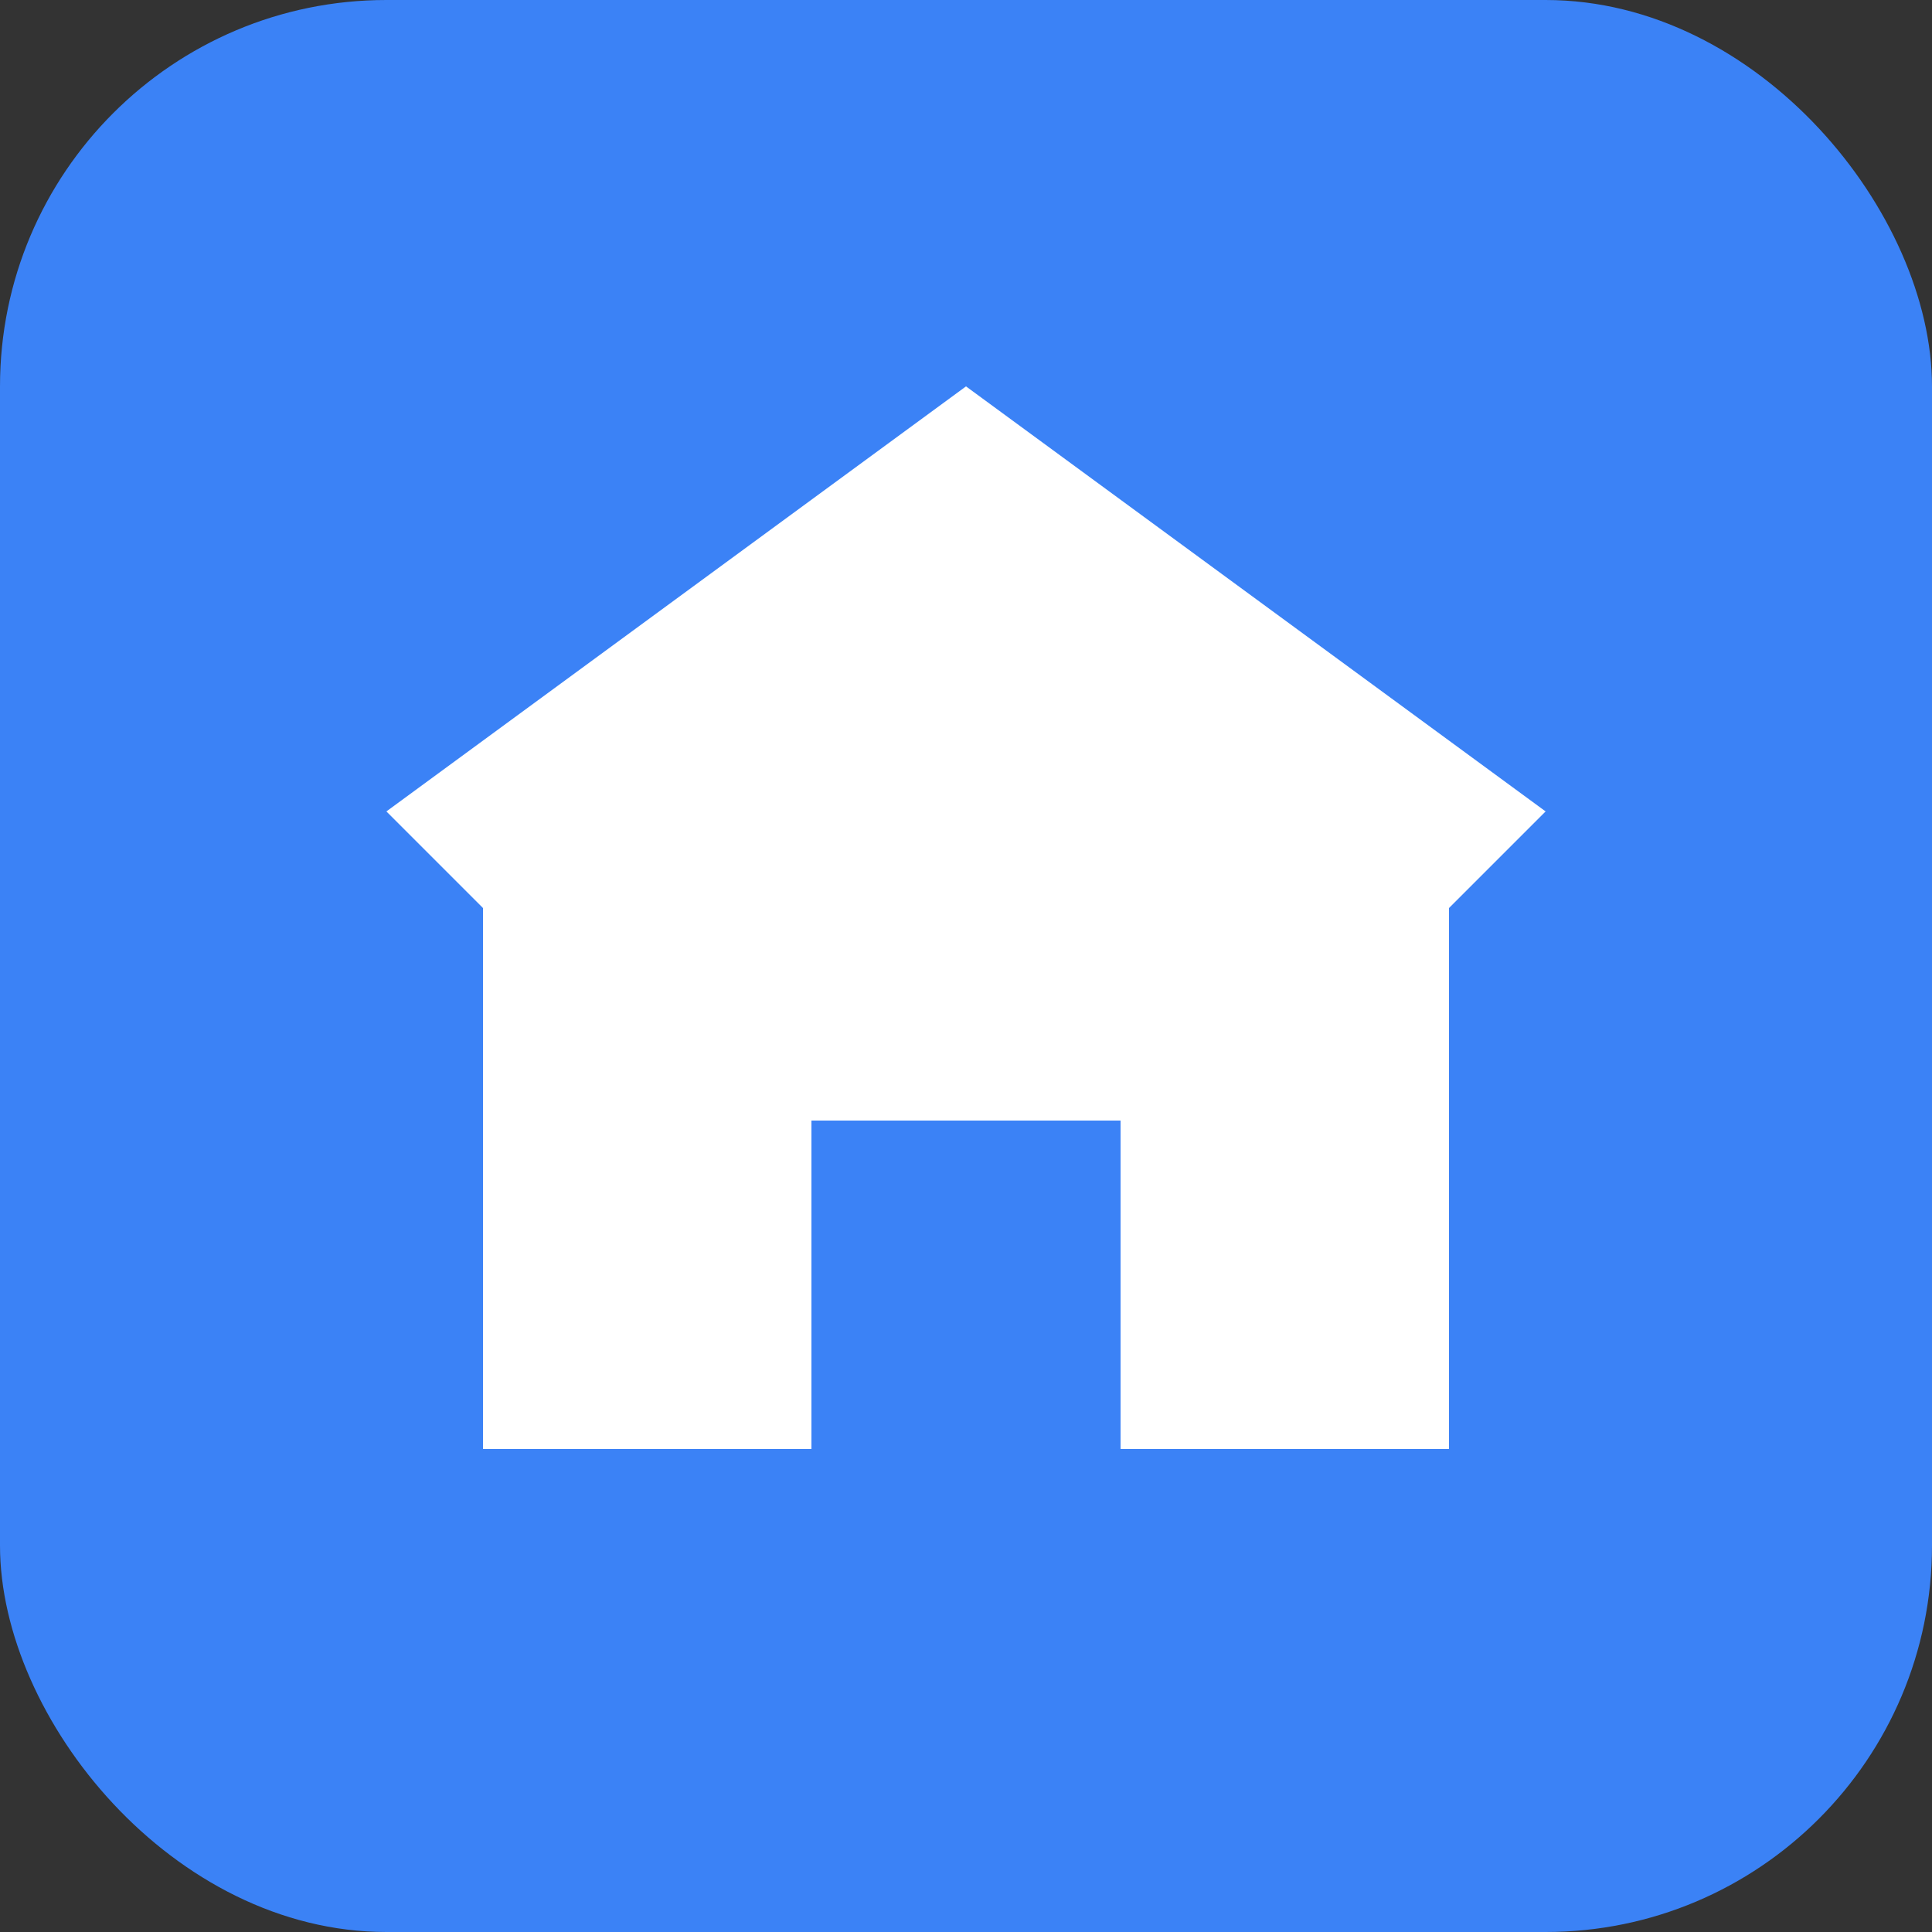
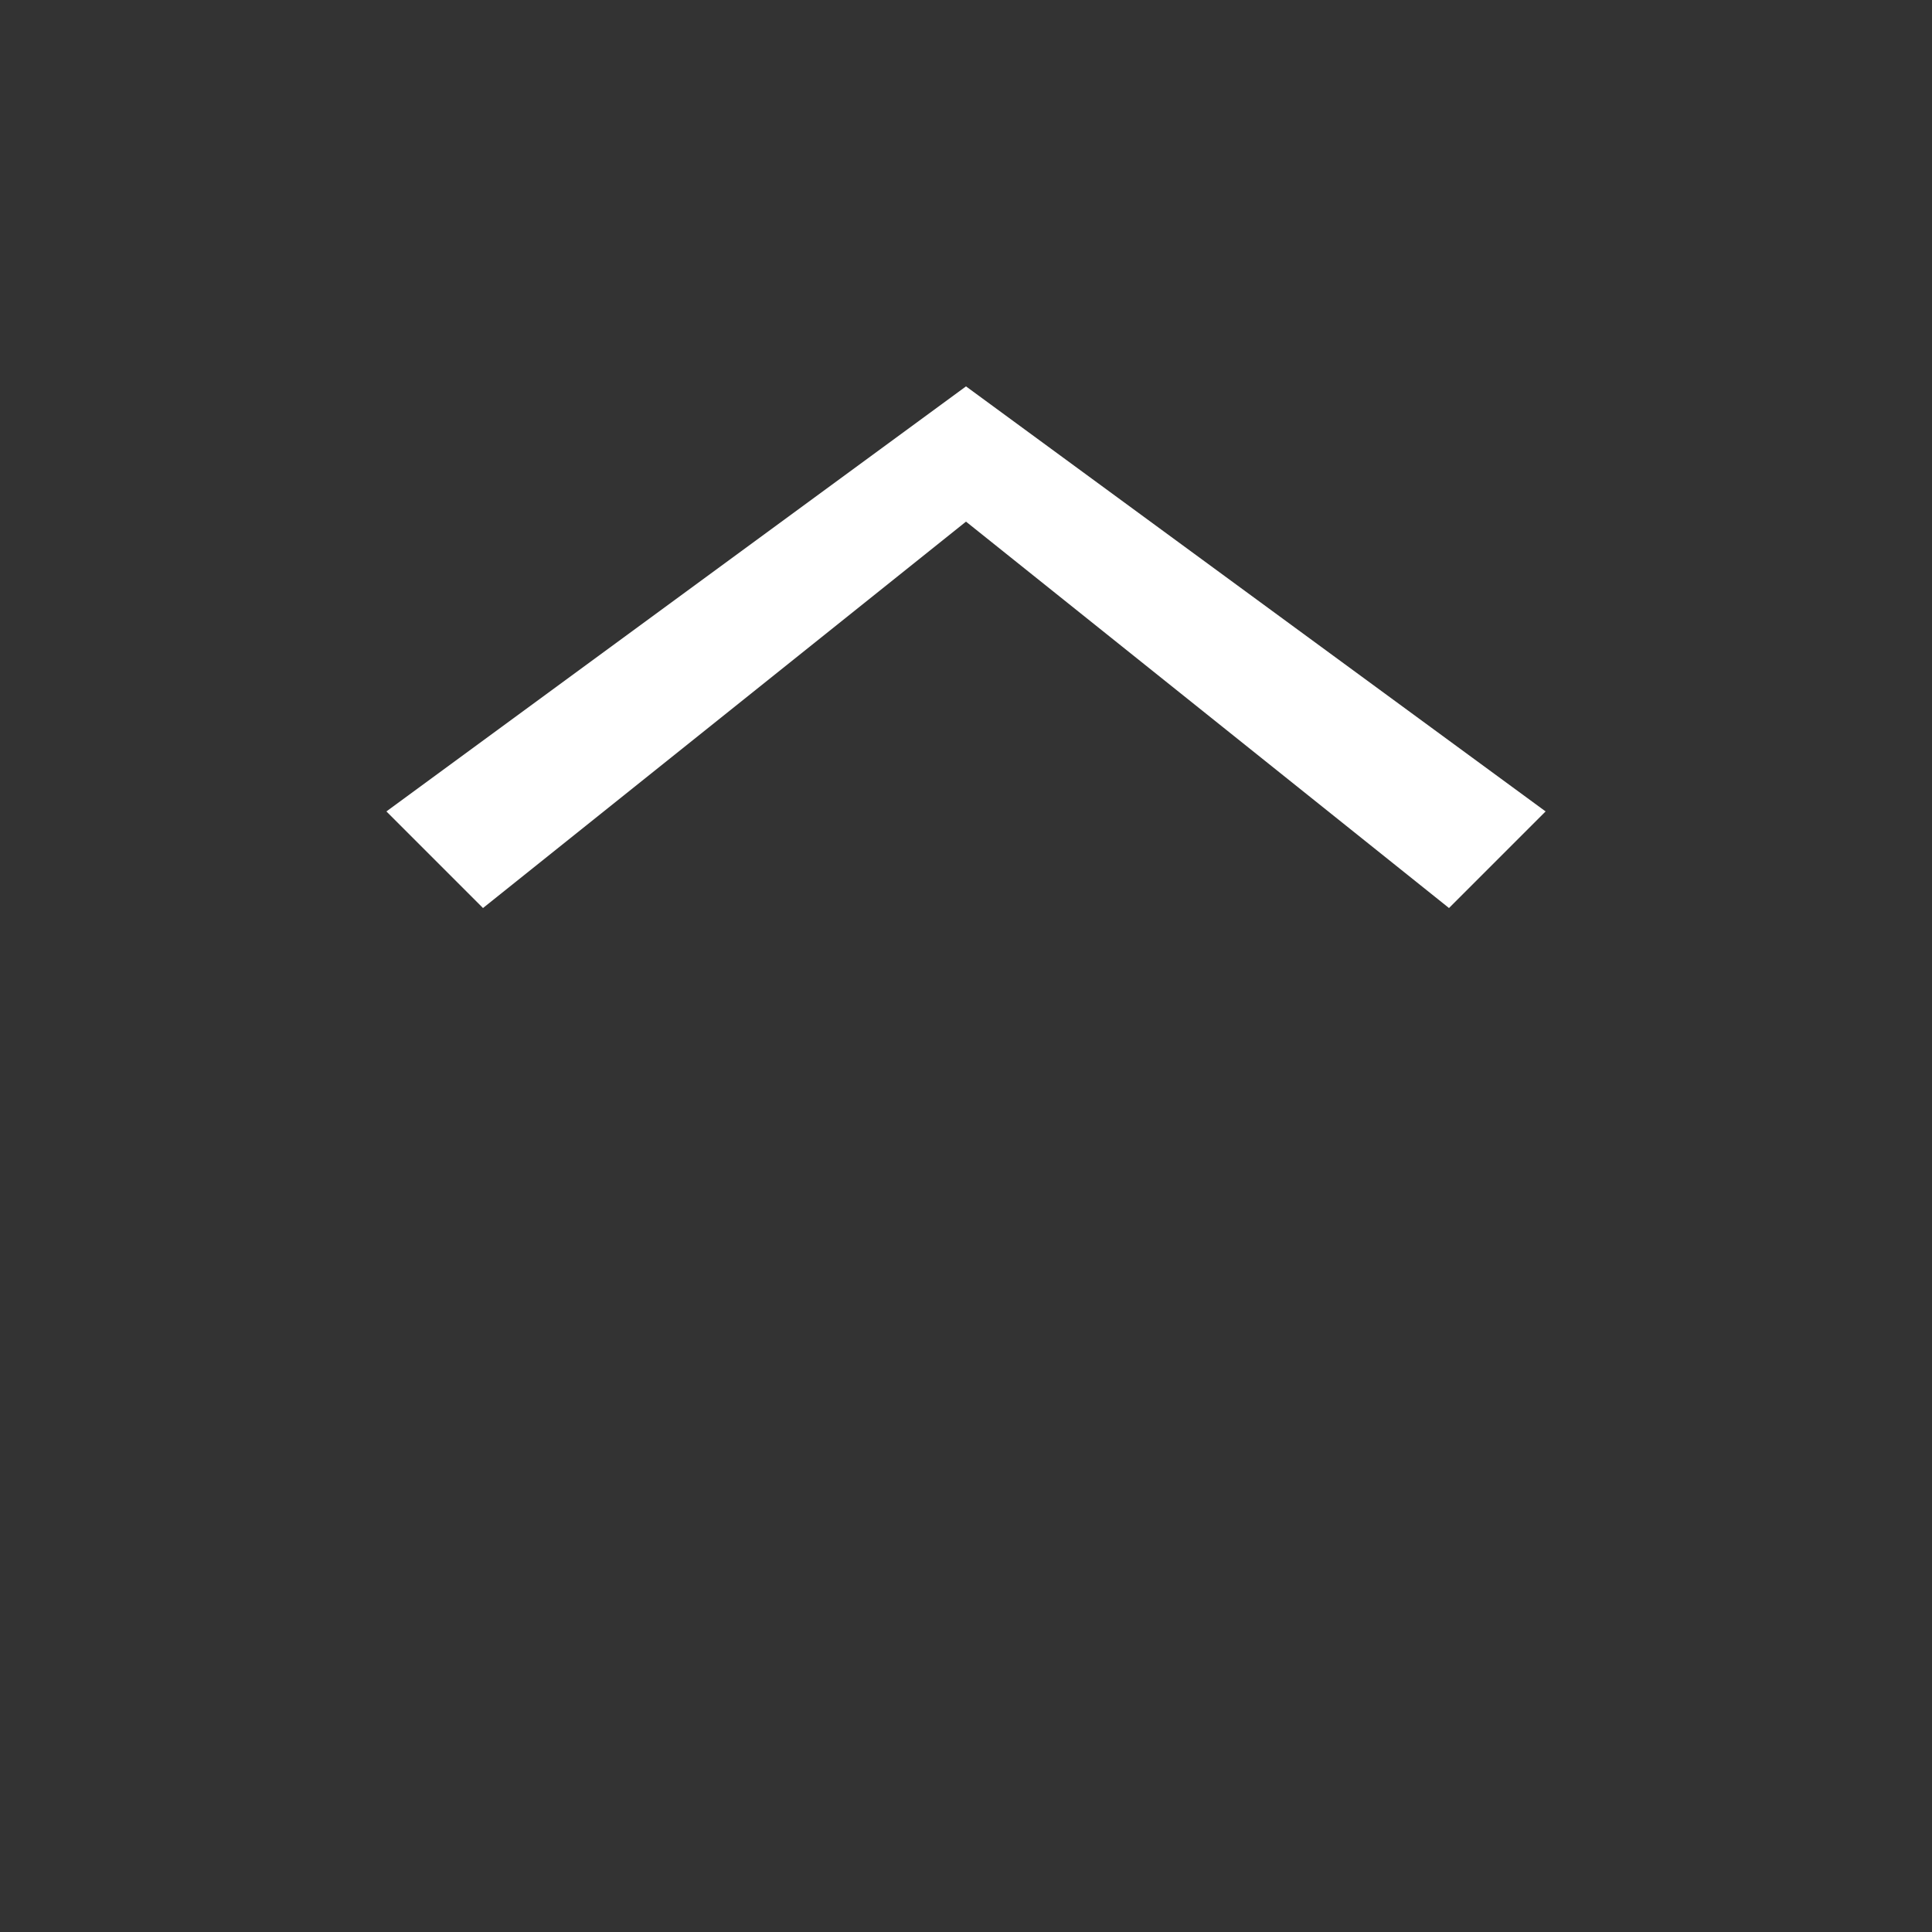
<svg xmlns="http://www.w3.org/2000/svg" viewBox="0 0 100 100">
  <rect x="0" y="0" width="100" height="100" fill="#333333" stroke="none" />
-   <rect width="100" height="100" fill="#3b82f6" rx="20" />
-   <path d="M50 25 L25 45 L25 75 L42 75 L42 58 L58 58 L58 75 L75 75 L75 45 Z" fill="white" />
  <path d="M50 20 L20 42 L25 47 L50 27 L75 47 L80 42 Z" fill="white" />
</svg>